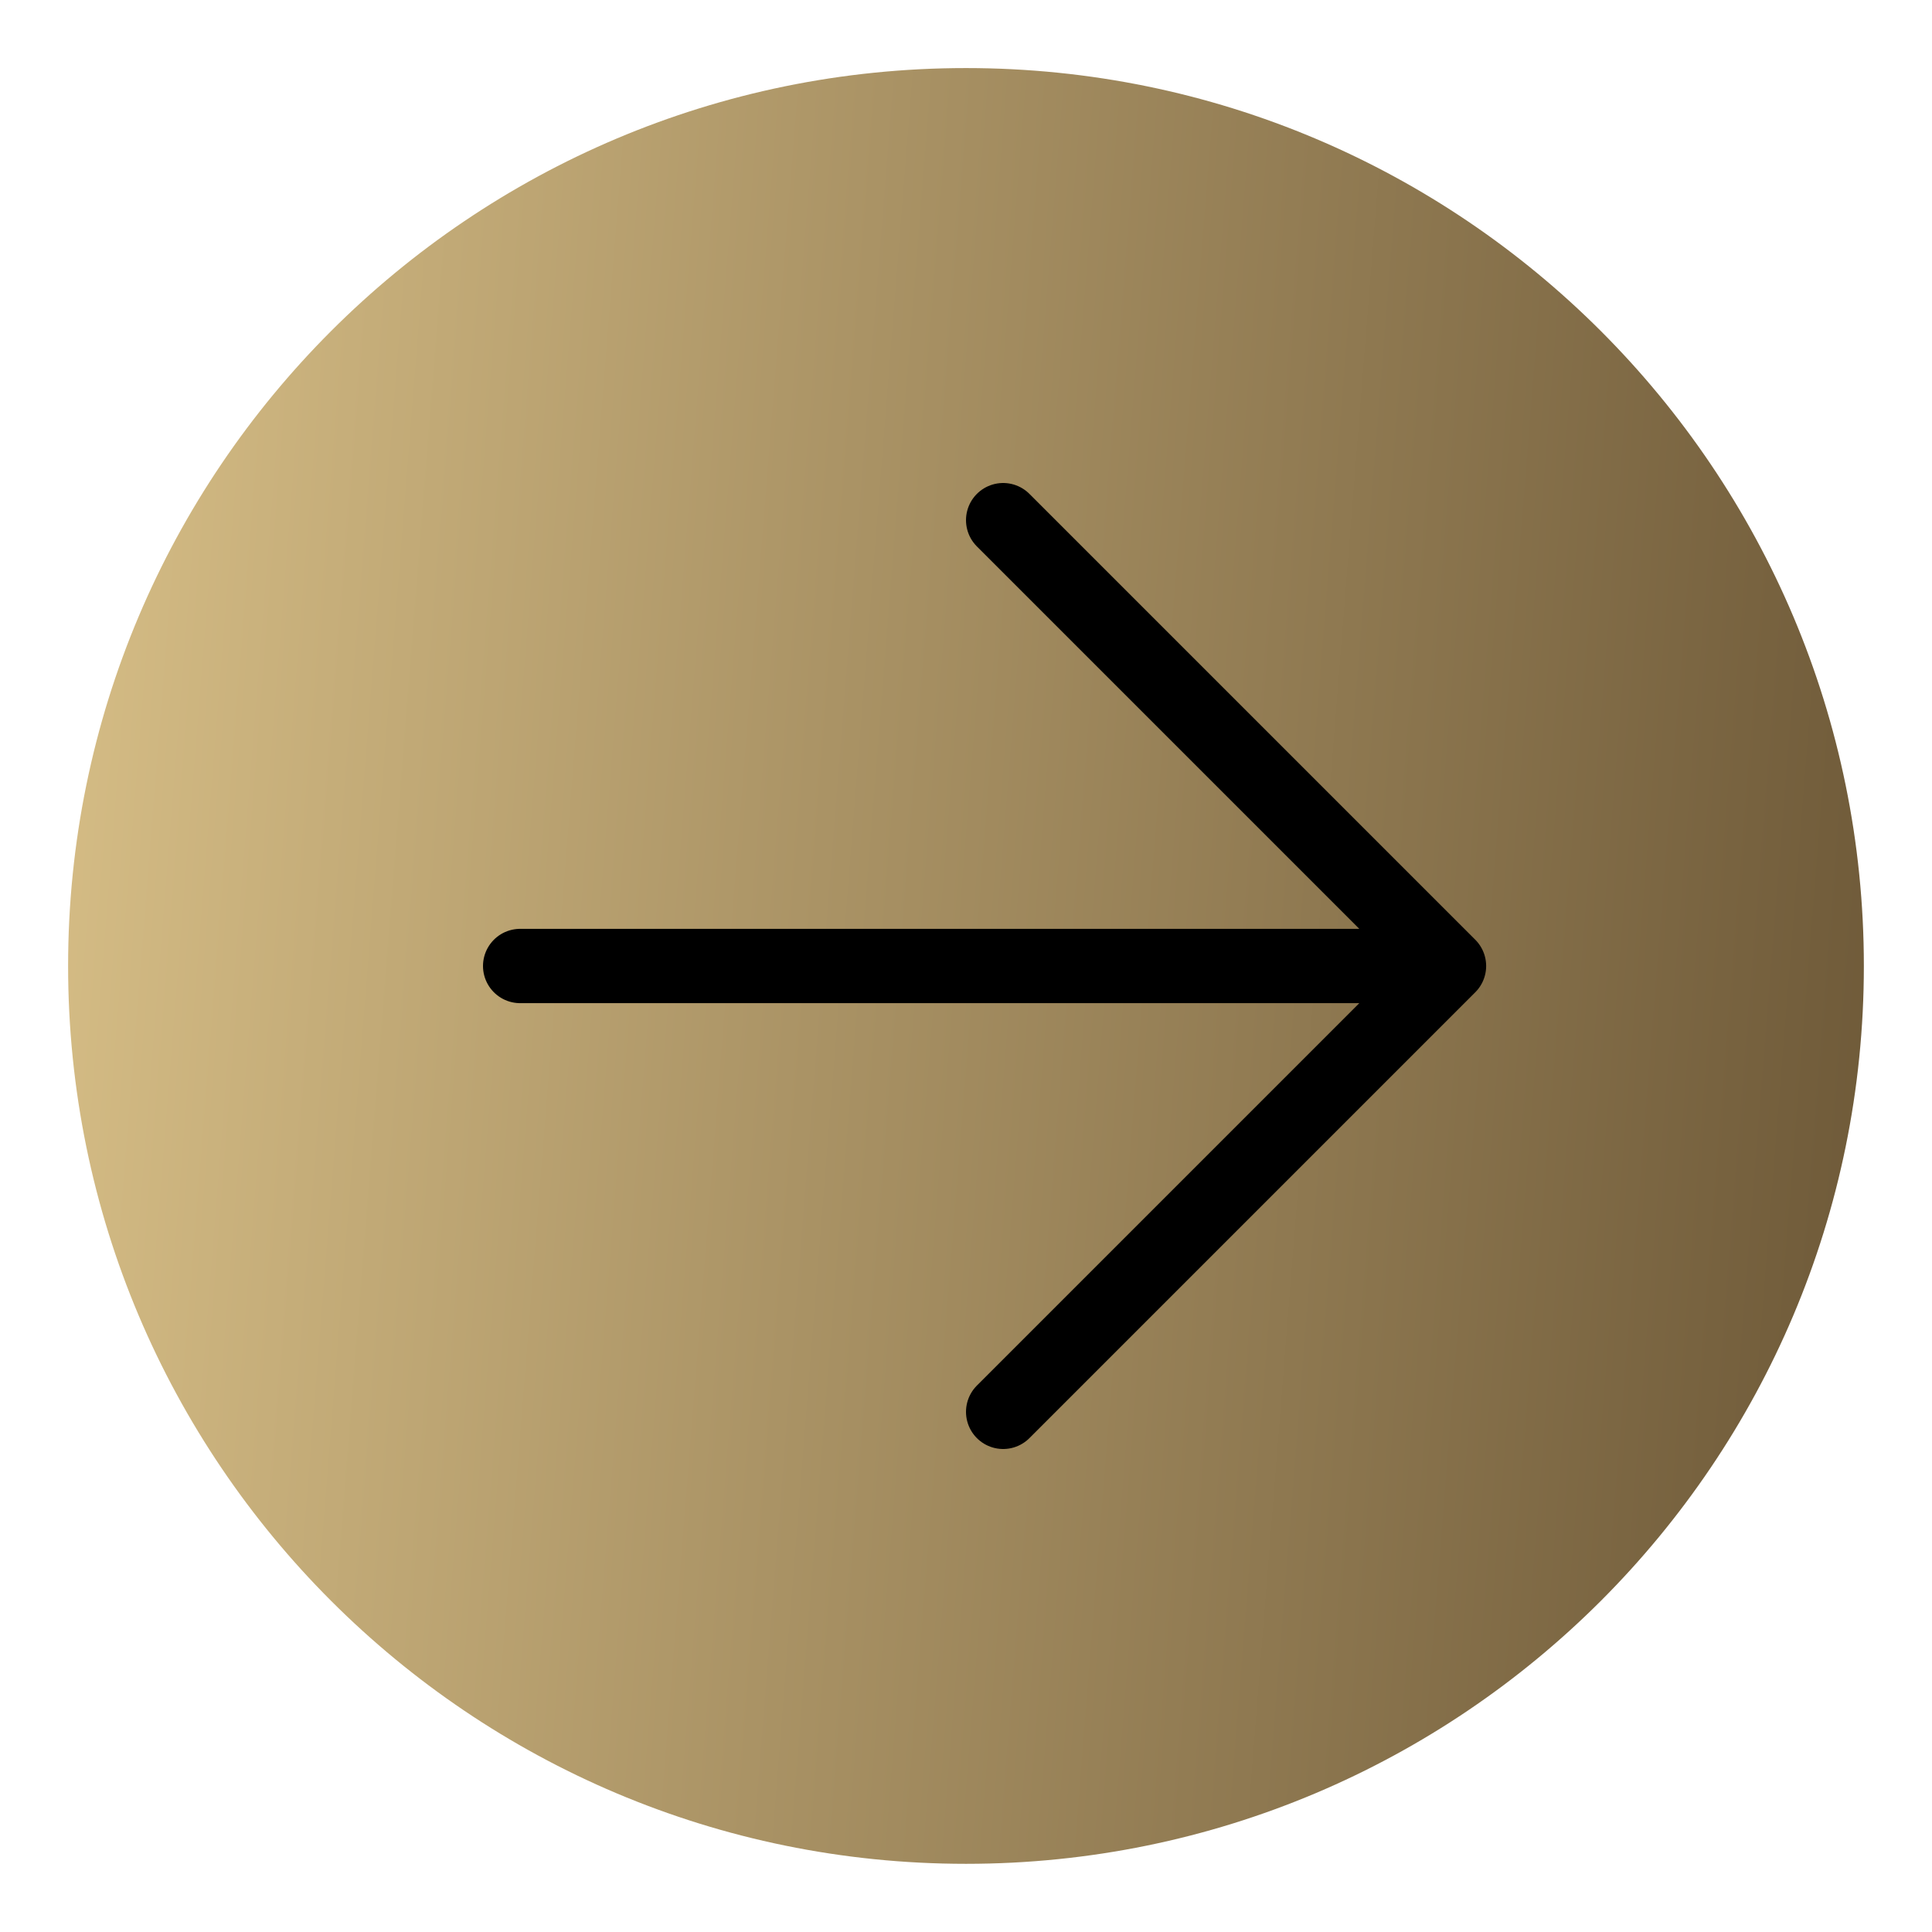
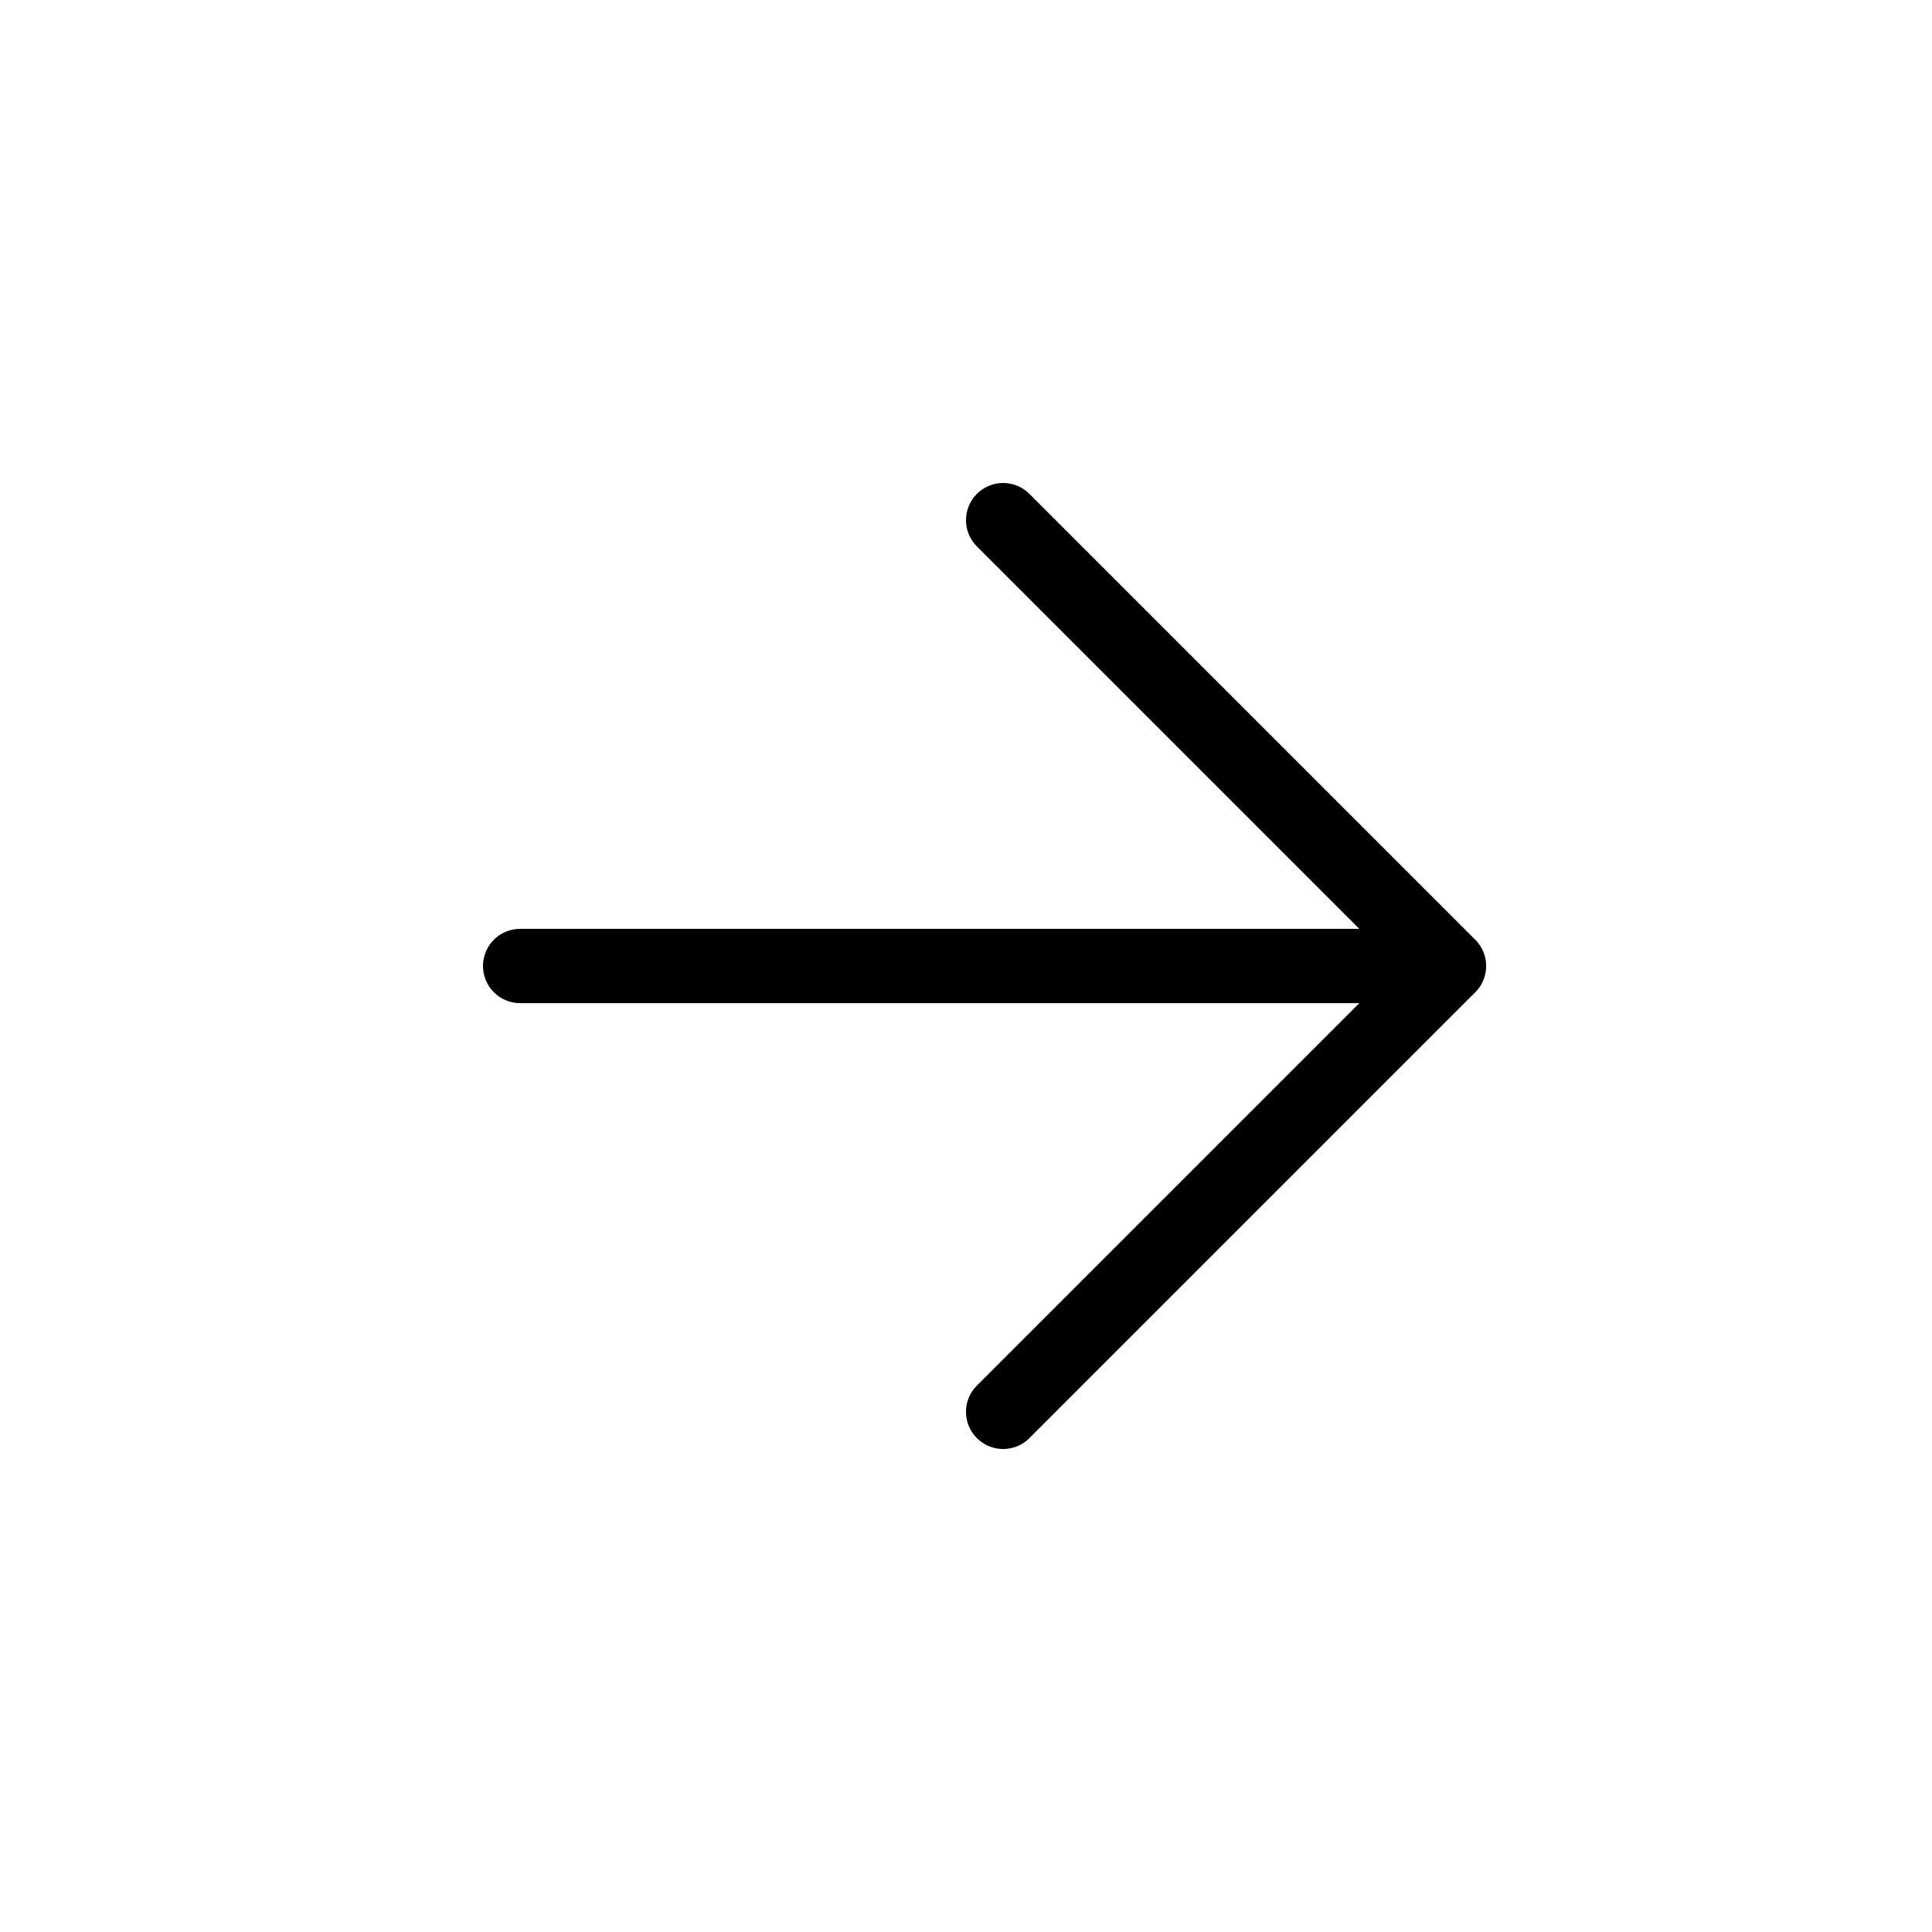
<svg xmlns="http://www.w3.org/2000/svg" width="52" height="52" viewBox="0 0 52 52" fill="none">
-   <path d="M26 50.165C39.347 50.165 50.166 39.346 50.166 25.999C50.166 12.652 39.347 1.832 26 1.832C12.653 1.832 1.833 12.652 1.833 25.999C1.833 39.346 12.653 50.165 26 50.165Z" fill="url(#paint0_linear_242_1164)" />
  <path d="M14 26L39 26M39 26L27 38M39 26L27 14" stroke="black" stroke-width="2" stroke-linecap="round" stroke-linejoin="round" />
  <defs>
    <linearGradient id="paint0_linear_242_1164" x1="-0.508" y1="-6.727" x2="76.045" y2="-0.646" gradientUnits="userSpaceOnUse">
      <stop stop-color="#DDC48B" />
      <stop offset="1" stop-color="#402D16" />
    </linearGradient>
  </defs>
</svg>